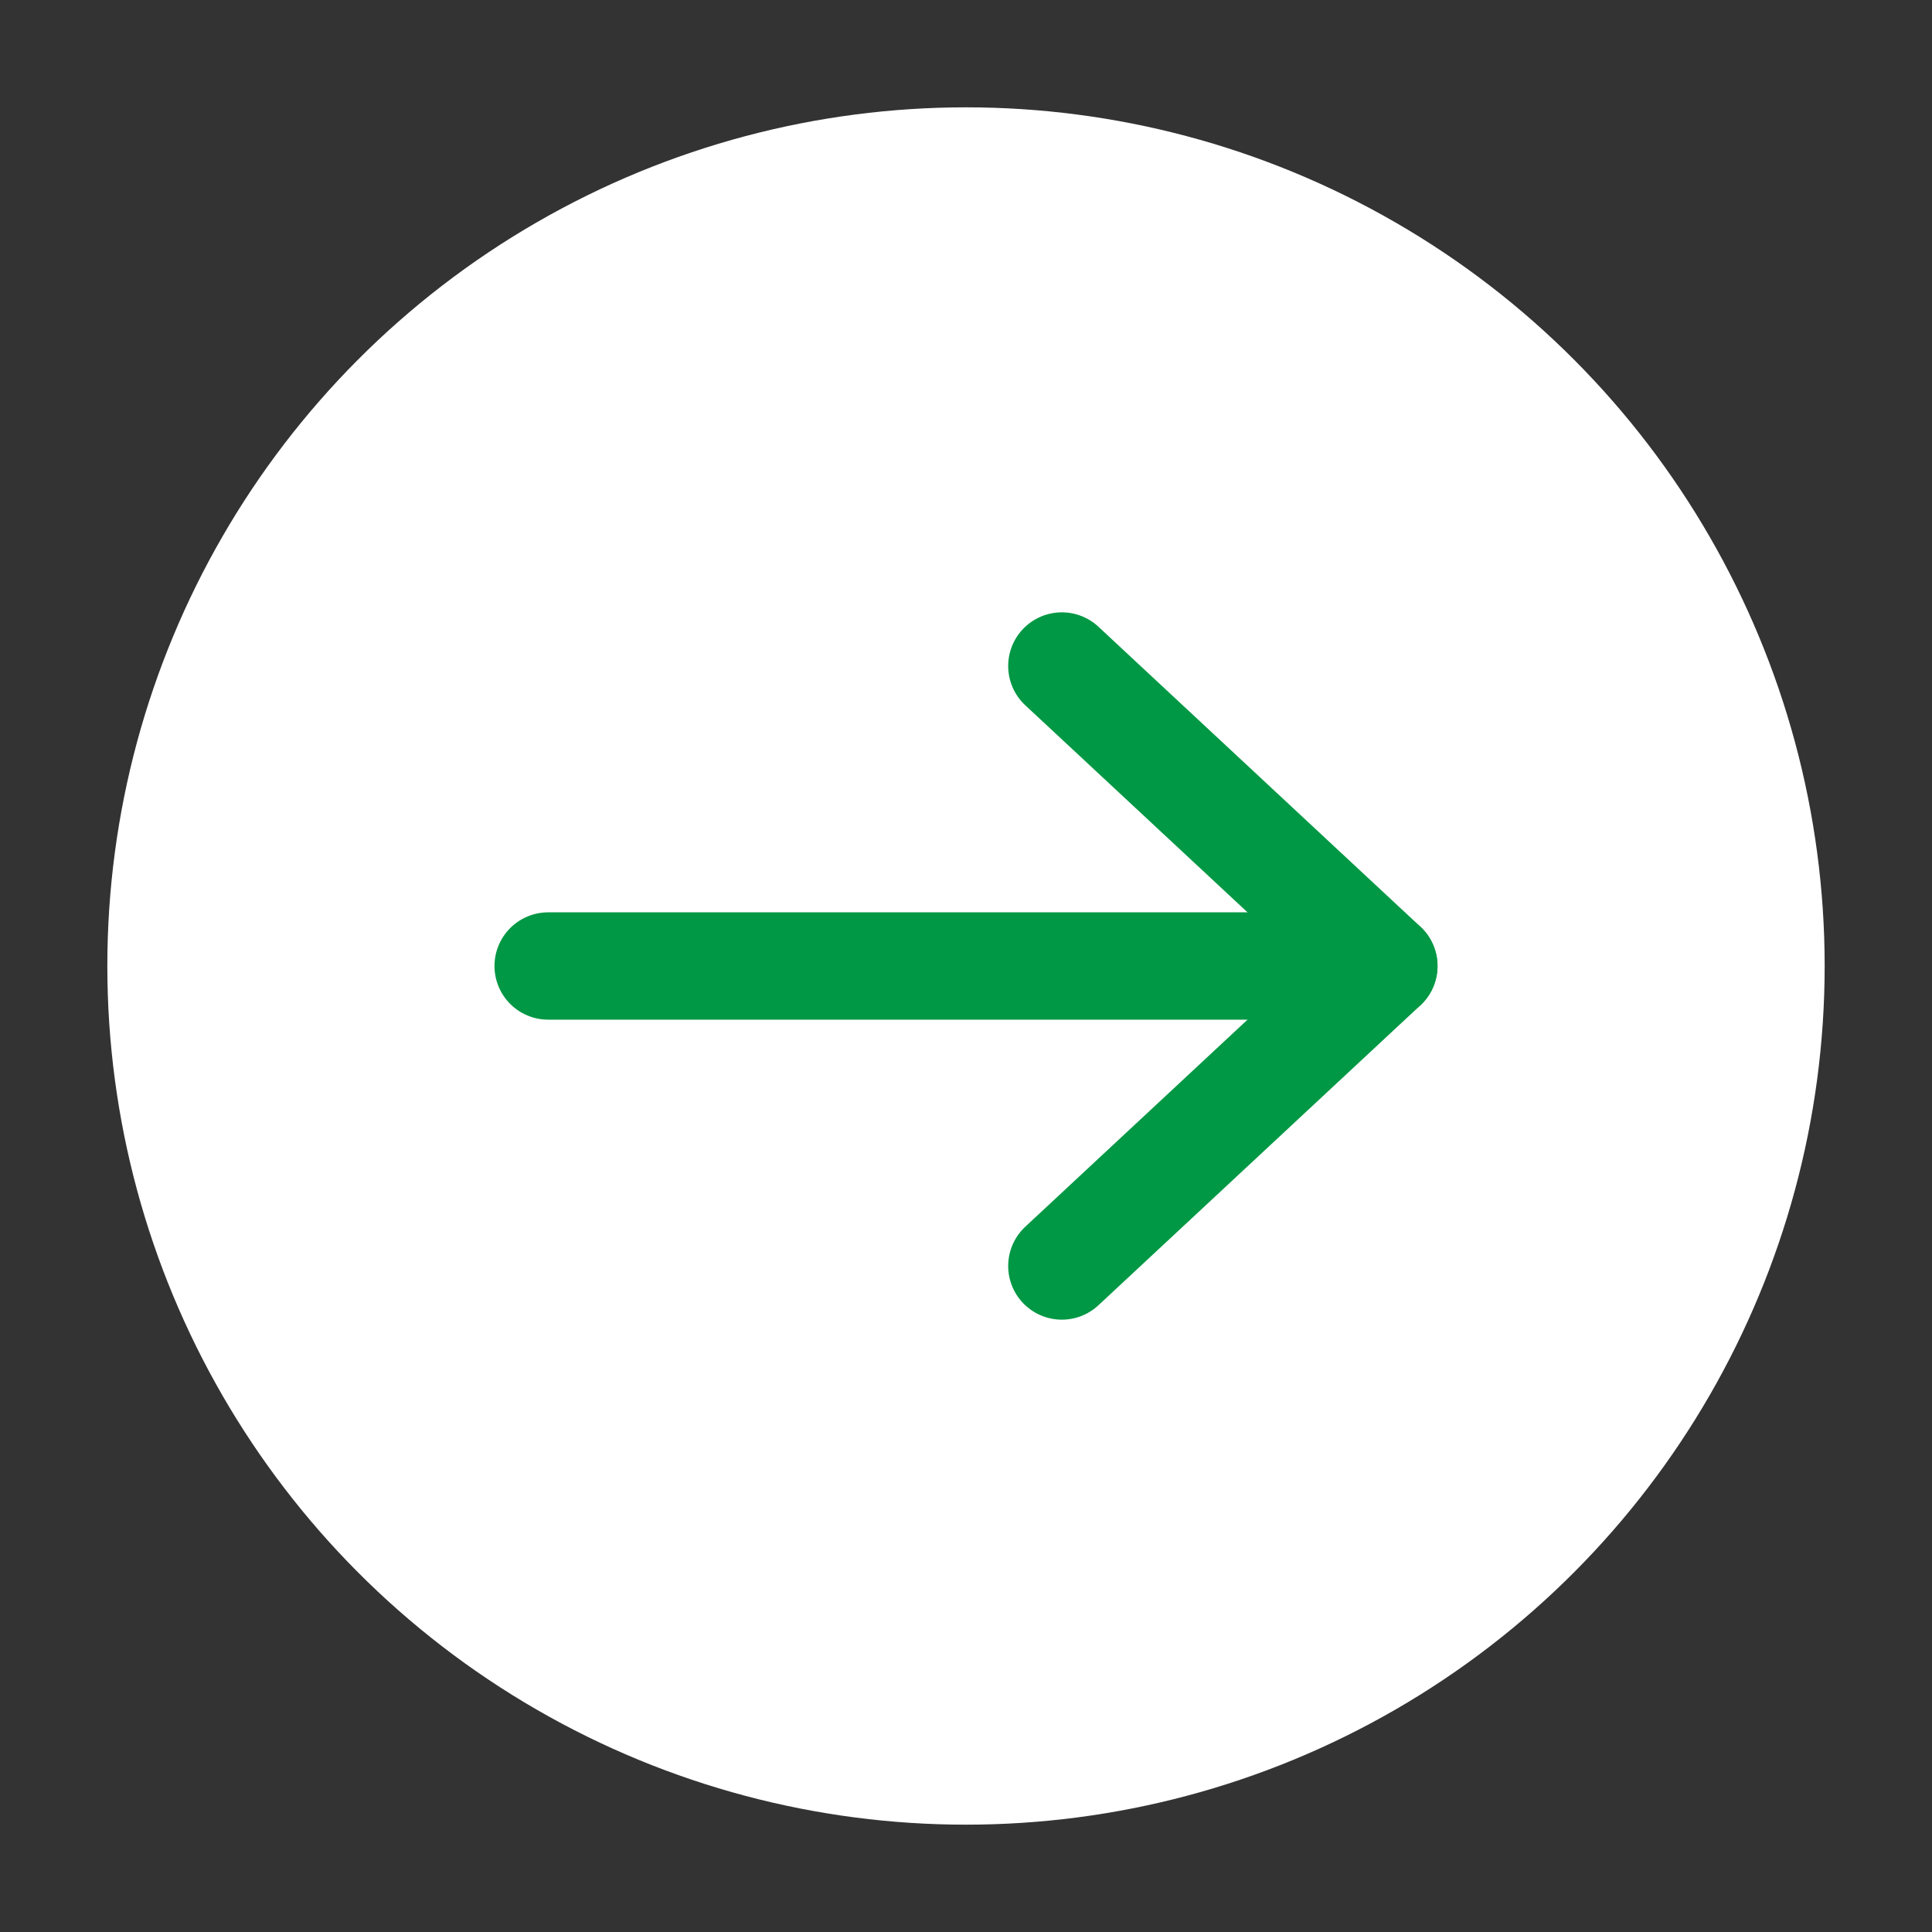
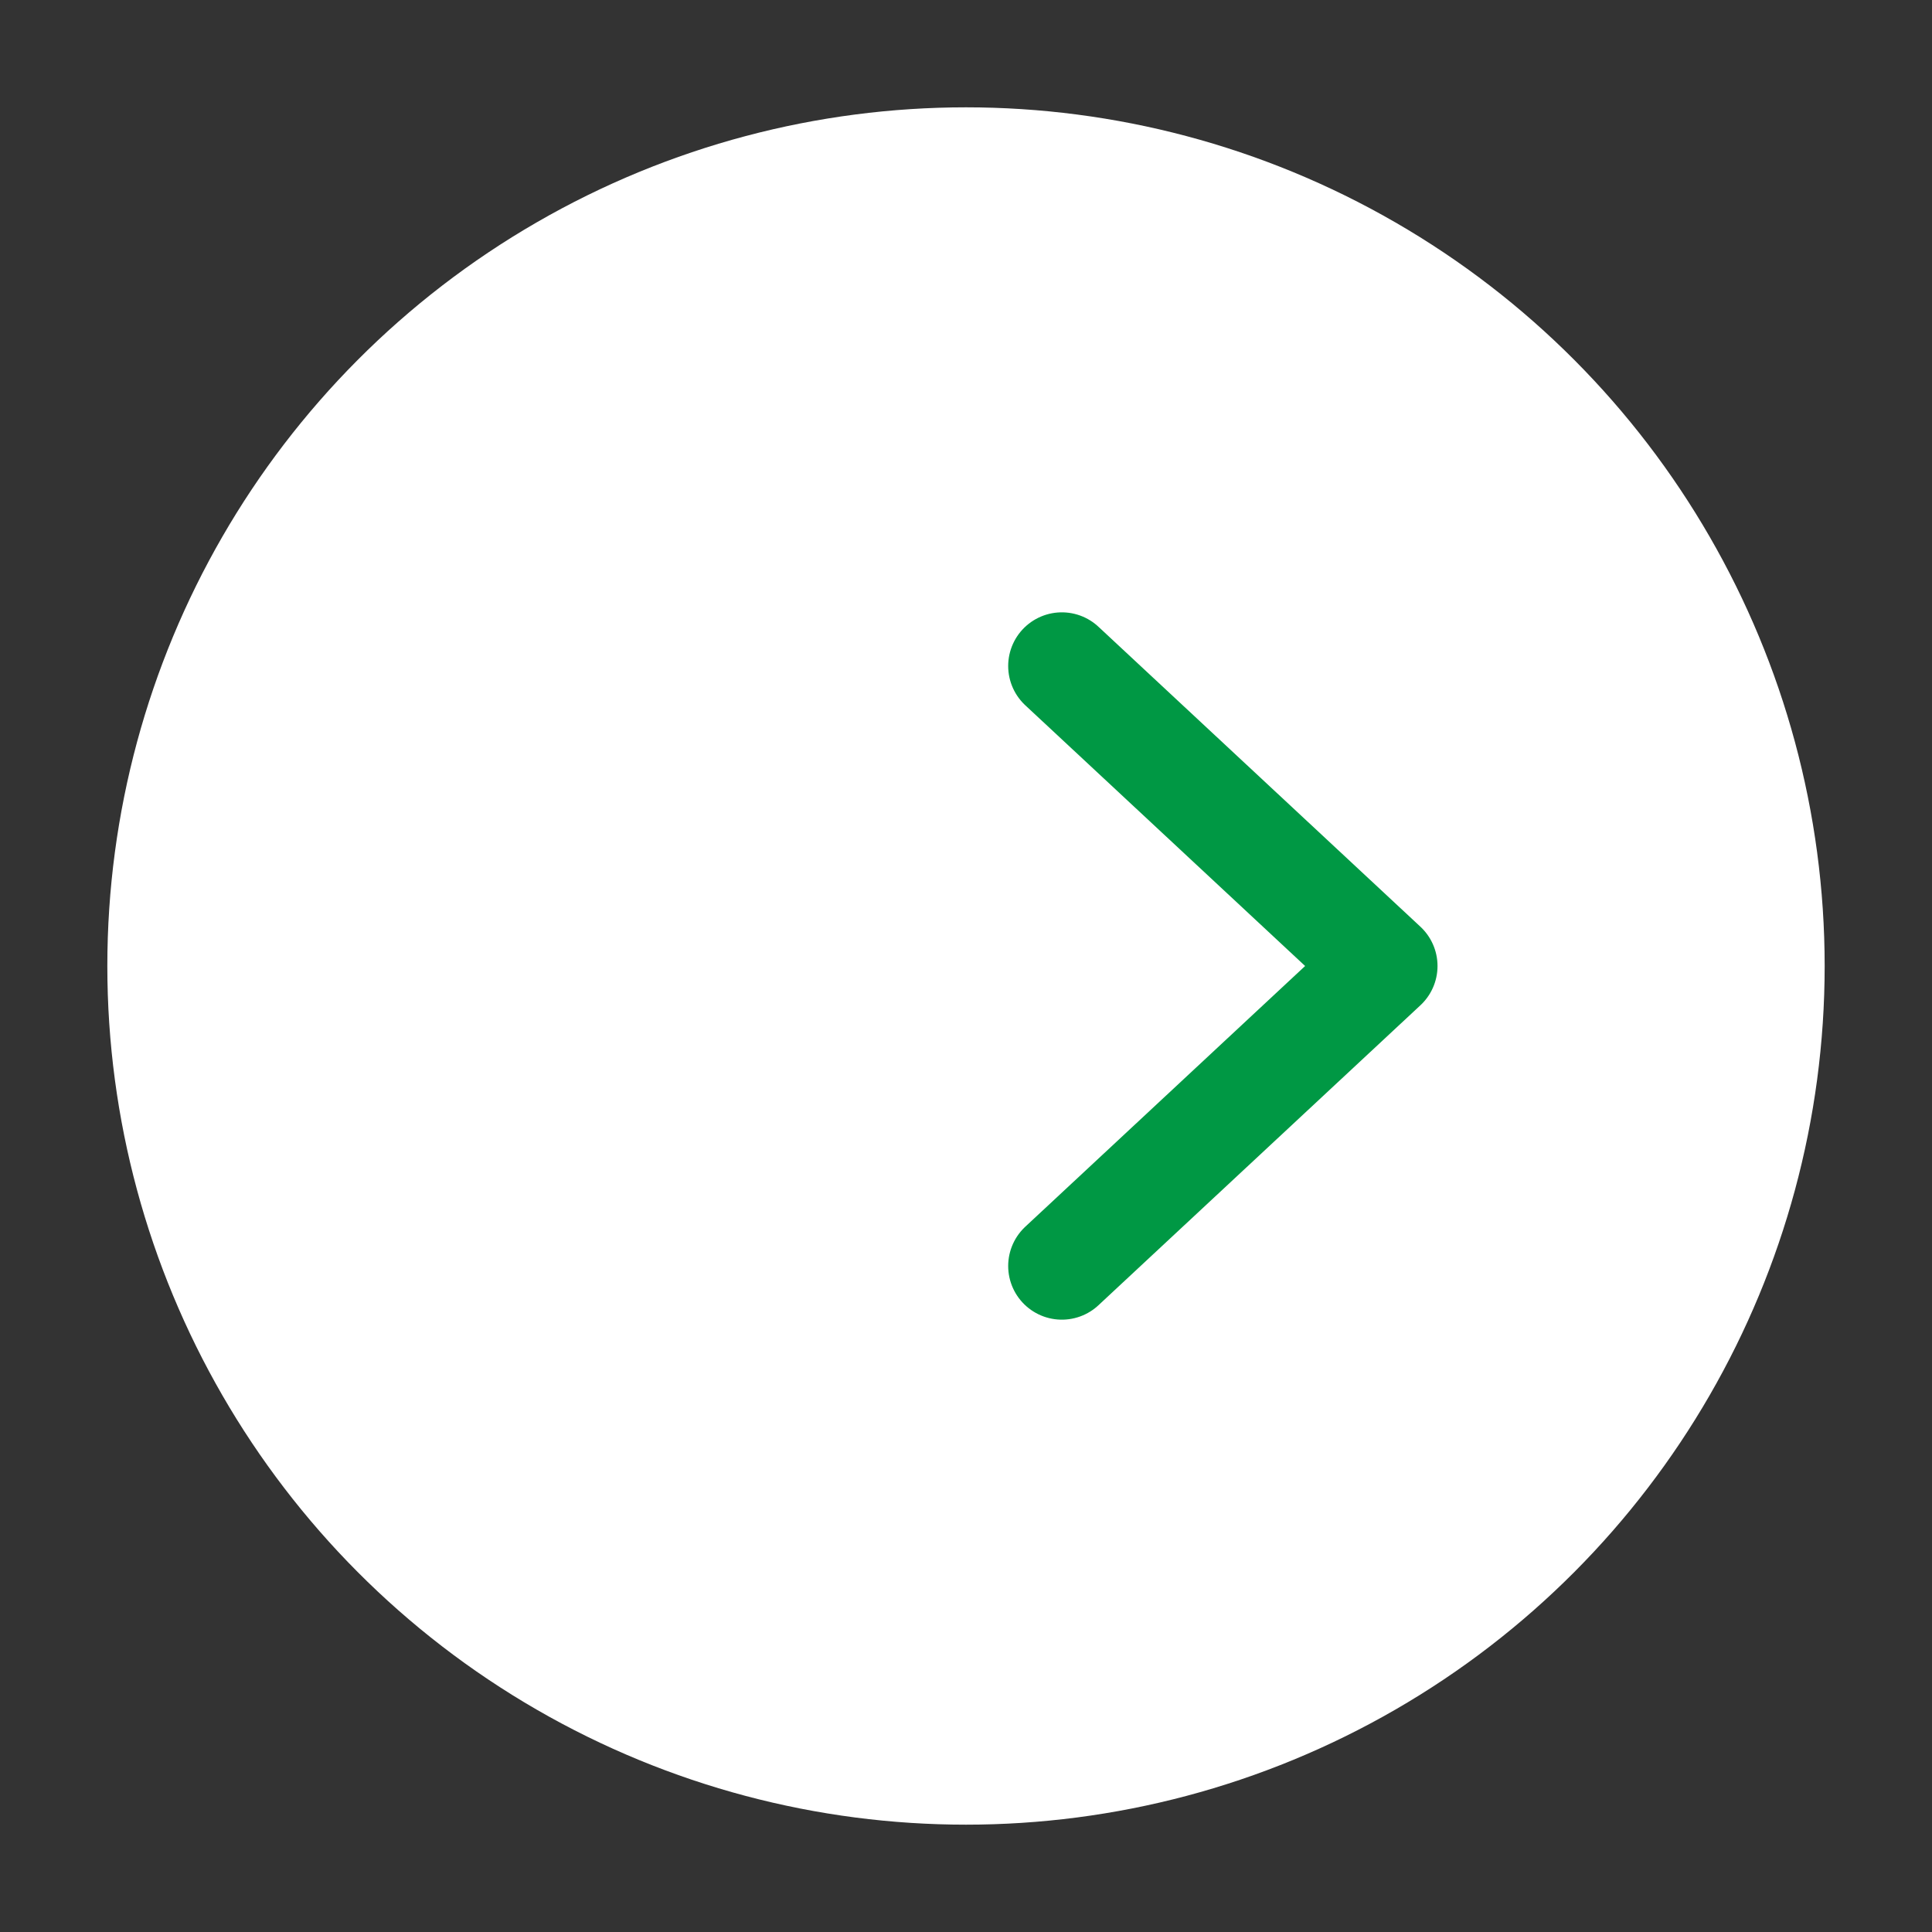
<svg xmlns="http://www.w3.org/2000/svg" version="1.1" id="_テキスト" x="0px" y="0px" viewBox="0 0 18 18" style="enable-background:new 0 0 18 18;" xml:space="preserve">
  <rect x="0" y="0" width="18" height="18" fill="#333333" stroke="none" />
  <style type="text/css">
	.st0{fill:#FFFFFF;}
	.st1{fill:none;stroke:#009844;stroke-linecap:round;stroke-linejoin:round;}
</style>
  <circle class="st0" cx="9" cy="9" r="8" />
  <g>
-     <line class="st1" x1="5.107" y1="9" x2="12.893" y2="9" />
    <polyline class="st1" points="9.893,11.795 12.893,9 9.893,6.205  " />
  </g>
</svg>